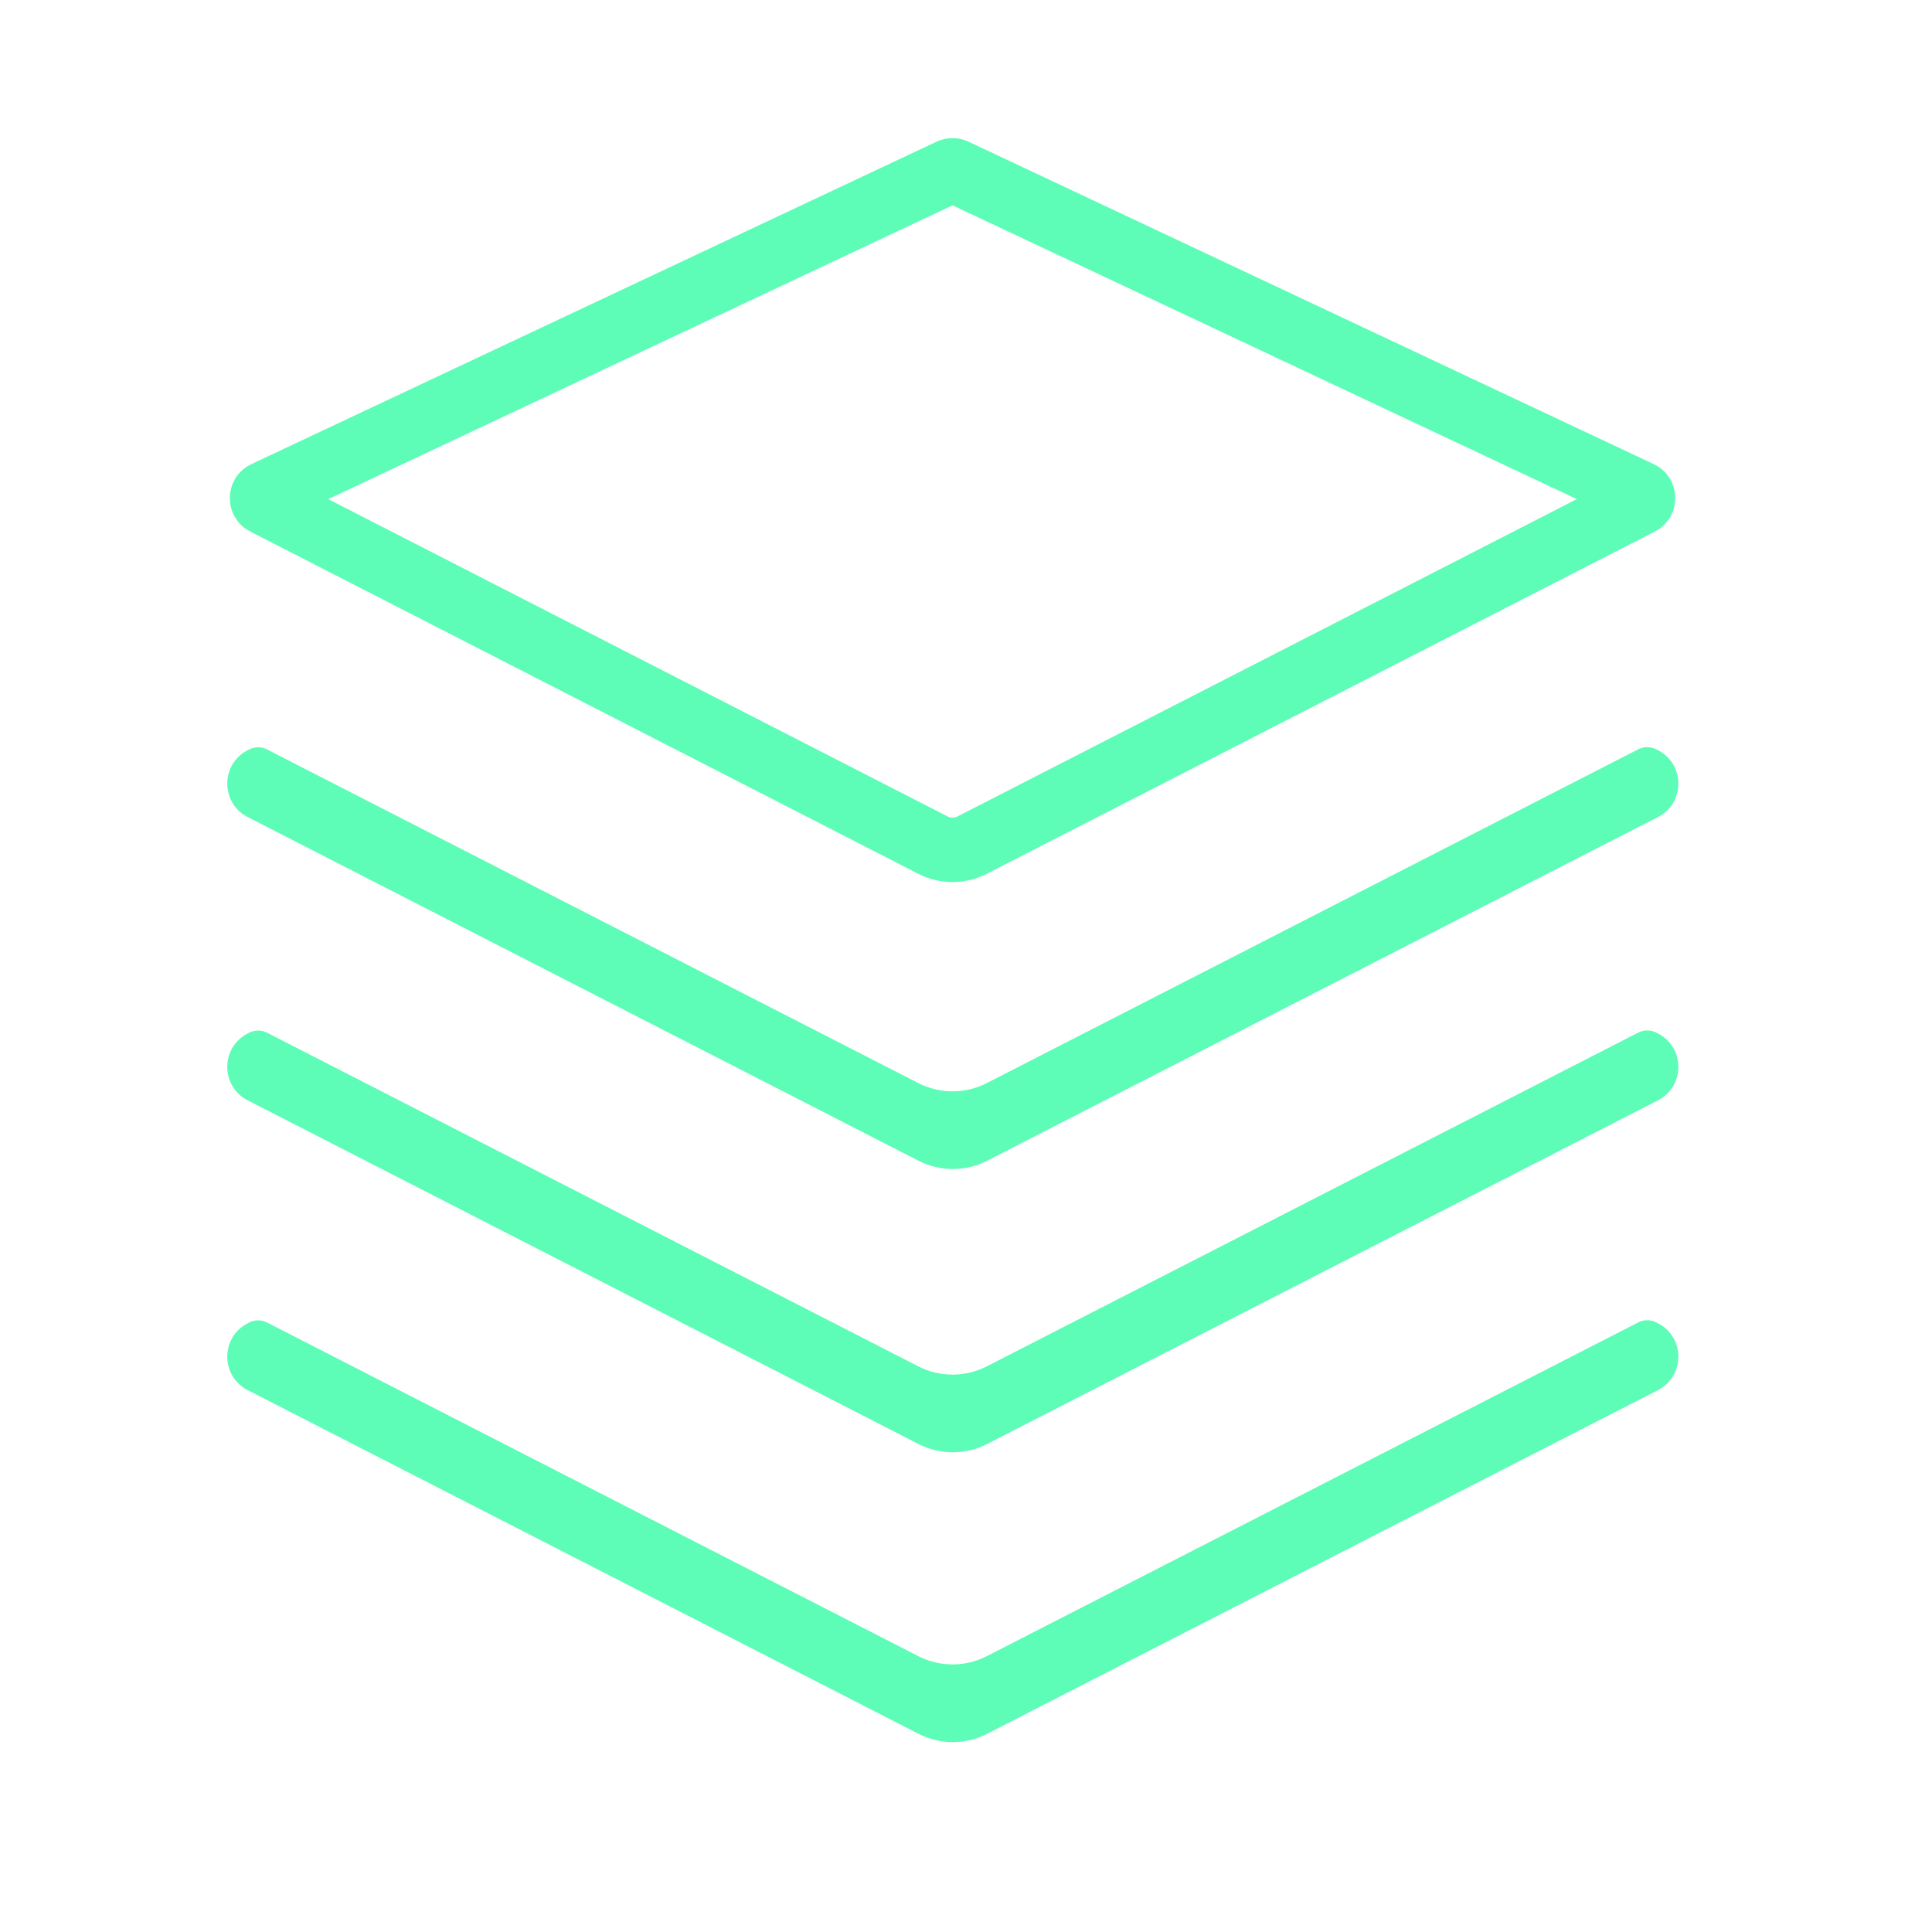
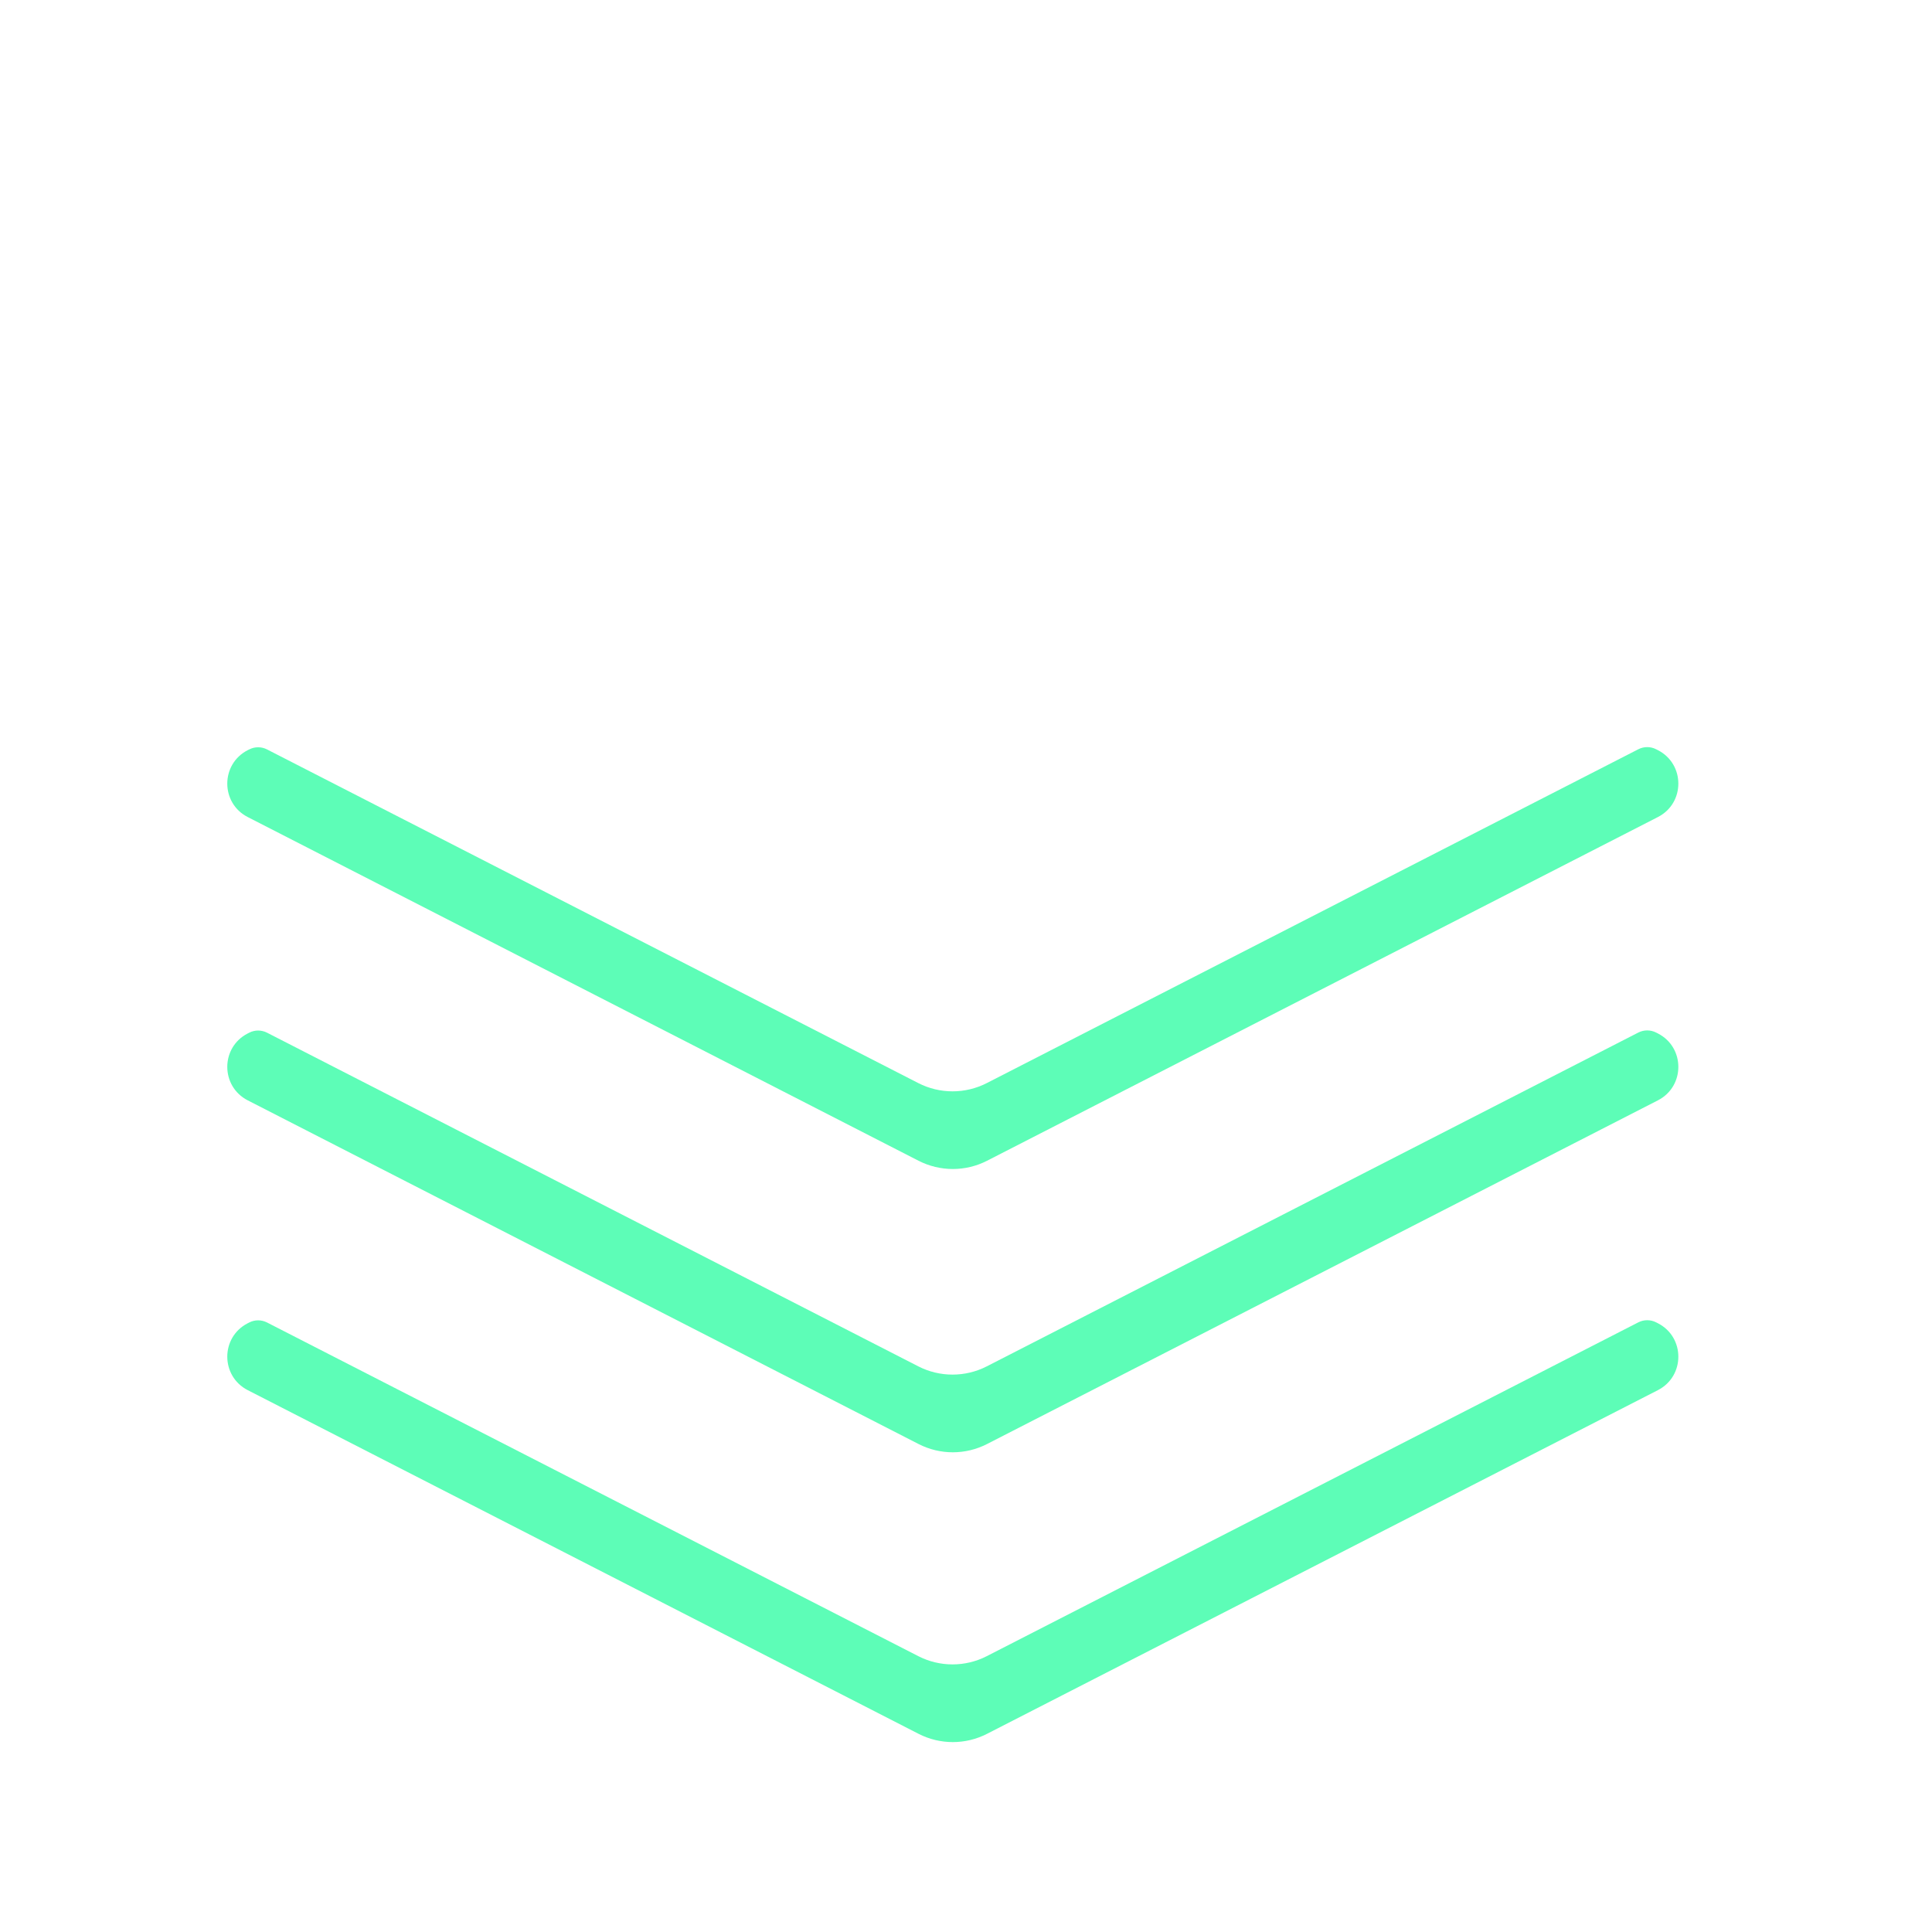
<svg xmlns="http://www.w3.org/2000/svg" width="60" height="60" viewBox="0 0 60 60" fill="none">
  <g clip-path="url(#clip0_2041_417)">
-     <path d="M29.511 5.305C29.556 5.284 29.608 5.284 29.653 5.305L50.931 15.318C50.972 15.337 50.991 15.358 51.003 15.377C51.016 15.399 51.026 15.43 51.027 15.466C51.028 15.501 51.019 15.532 51.006 15.555C50.995 15.574 50.977 15.596 50.936 15.617L30.19 26.246C29.808 26.441 29.356 26.441 28.974 26.246L8.228 15.617C8.188 15.596 8.169 15.574 8.158 15.555C8.146 15.532 8.137 15.501 8.137 15.466C8.138 15.43 8.148 15.399 8.161 15.377C8.173 15.358 8.192 15.337 8.233 15.318L29.511 5.305Z" stroke="#5dfdb7" stroke-width="2" />
    <path fill-rule="evenodd" clip-rule="evenodd" d="M8.293 23.274C8.119 23.185 7.913 23.185 7.74 23.274L7.693 23.297C6.847 23.731 6.847 24.941 7.693 25.374L28.526 36.048C29.195 36.39 29.986 36.39 30.654 36.048L51.488 25.374C52.334 24.941 52.334 23.731 51.488 23.297L51.433 23.269C51.259 23.18 51.053 23.18 50.879 23.269L30.646 33.636C29.978 33.978 29.186 33.978 28.518 33.636L8.293 23.274Z" fill="#5dfdb7" />
    <path fill-rule="evenodd" clip-rule="evenodd" d="M8.293 32.071C8.119 31.982 7.913 31.982 7.74 32.071L7.693 32.095C6.847 32.528 6.847 33.738 7.693 34.172L28.526 44.845C29.195 45.188 29.986 45.188 30.654 44.845L51.488 34.172C52.334 33.738 52.334 32.528 51.488 32.095L51.433 32.067C51.259 31.978 51.053 31.978 50.879 32.067L30.646 42.433C29.978 42.775 29.186 42.775 28.518 42.433L8.293 32.071Z" fill="#5dfdb7" />
    <path fill-rule="evenodd" clip-rule="evenodd" d="M8.293 41.071C8.119 40.982 7.913 40.982 7.74 41.071L7.693 41.095C6.847 41.528 6.847 42.738 7.693 43.172L28.526 53.845C29.195 54.188 29.986 54.188 30.654 53.845L51.488 43.172C52.334 42.738 52.334 41.528 51.488 41.095L51.433 41.067C51.259 40.978 51.053 40.978 50.879 41.067L30.646 51.433C29.978 51.775 29.186 51.775 28.518 51.433L8.293 41.071Z" fill="#5dfdb7" />
  </g>
  <defs>
    <clipPath id="clip0_2041_417">
      <rect width="60" height="60" fill="#5dfdb7" />
    </clipPath>
  </defs>
</svg>